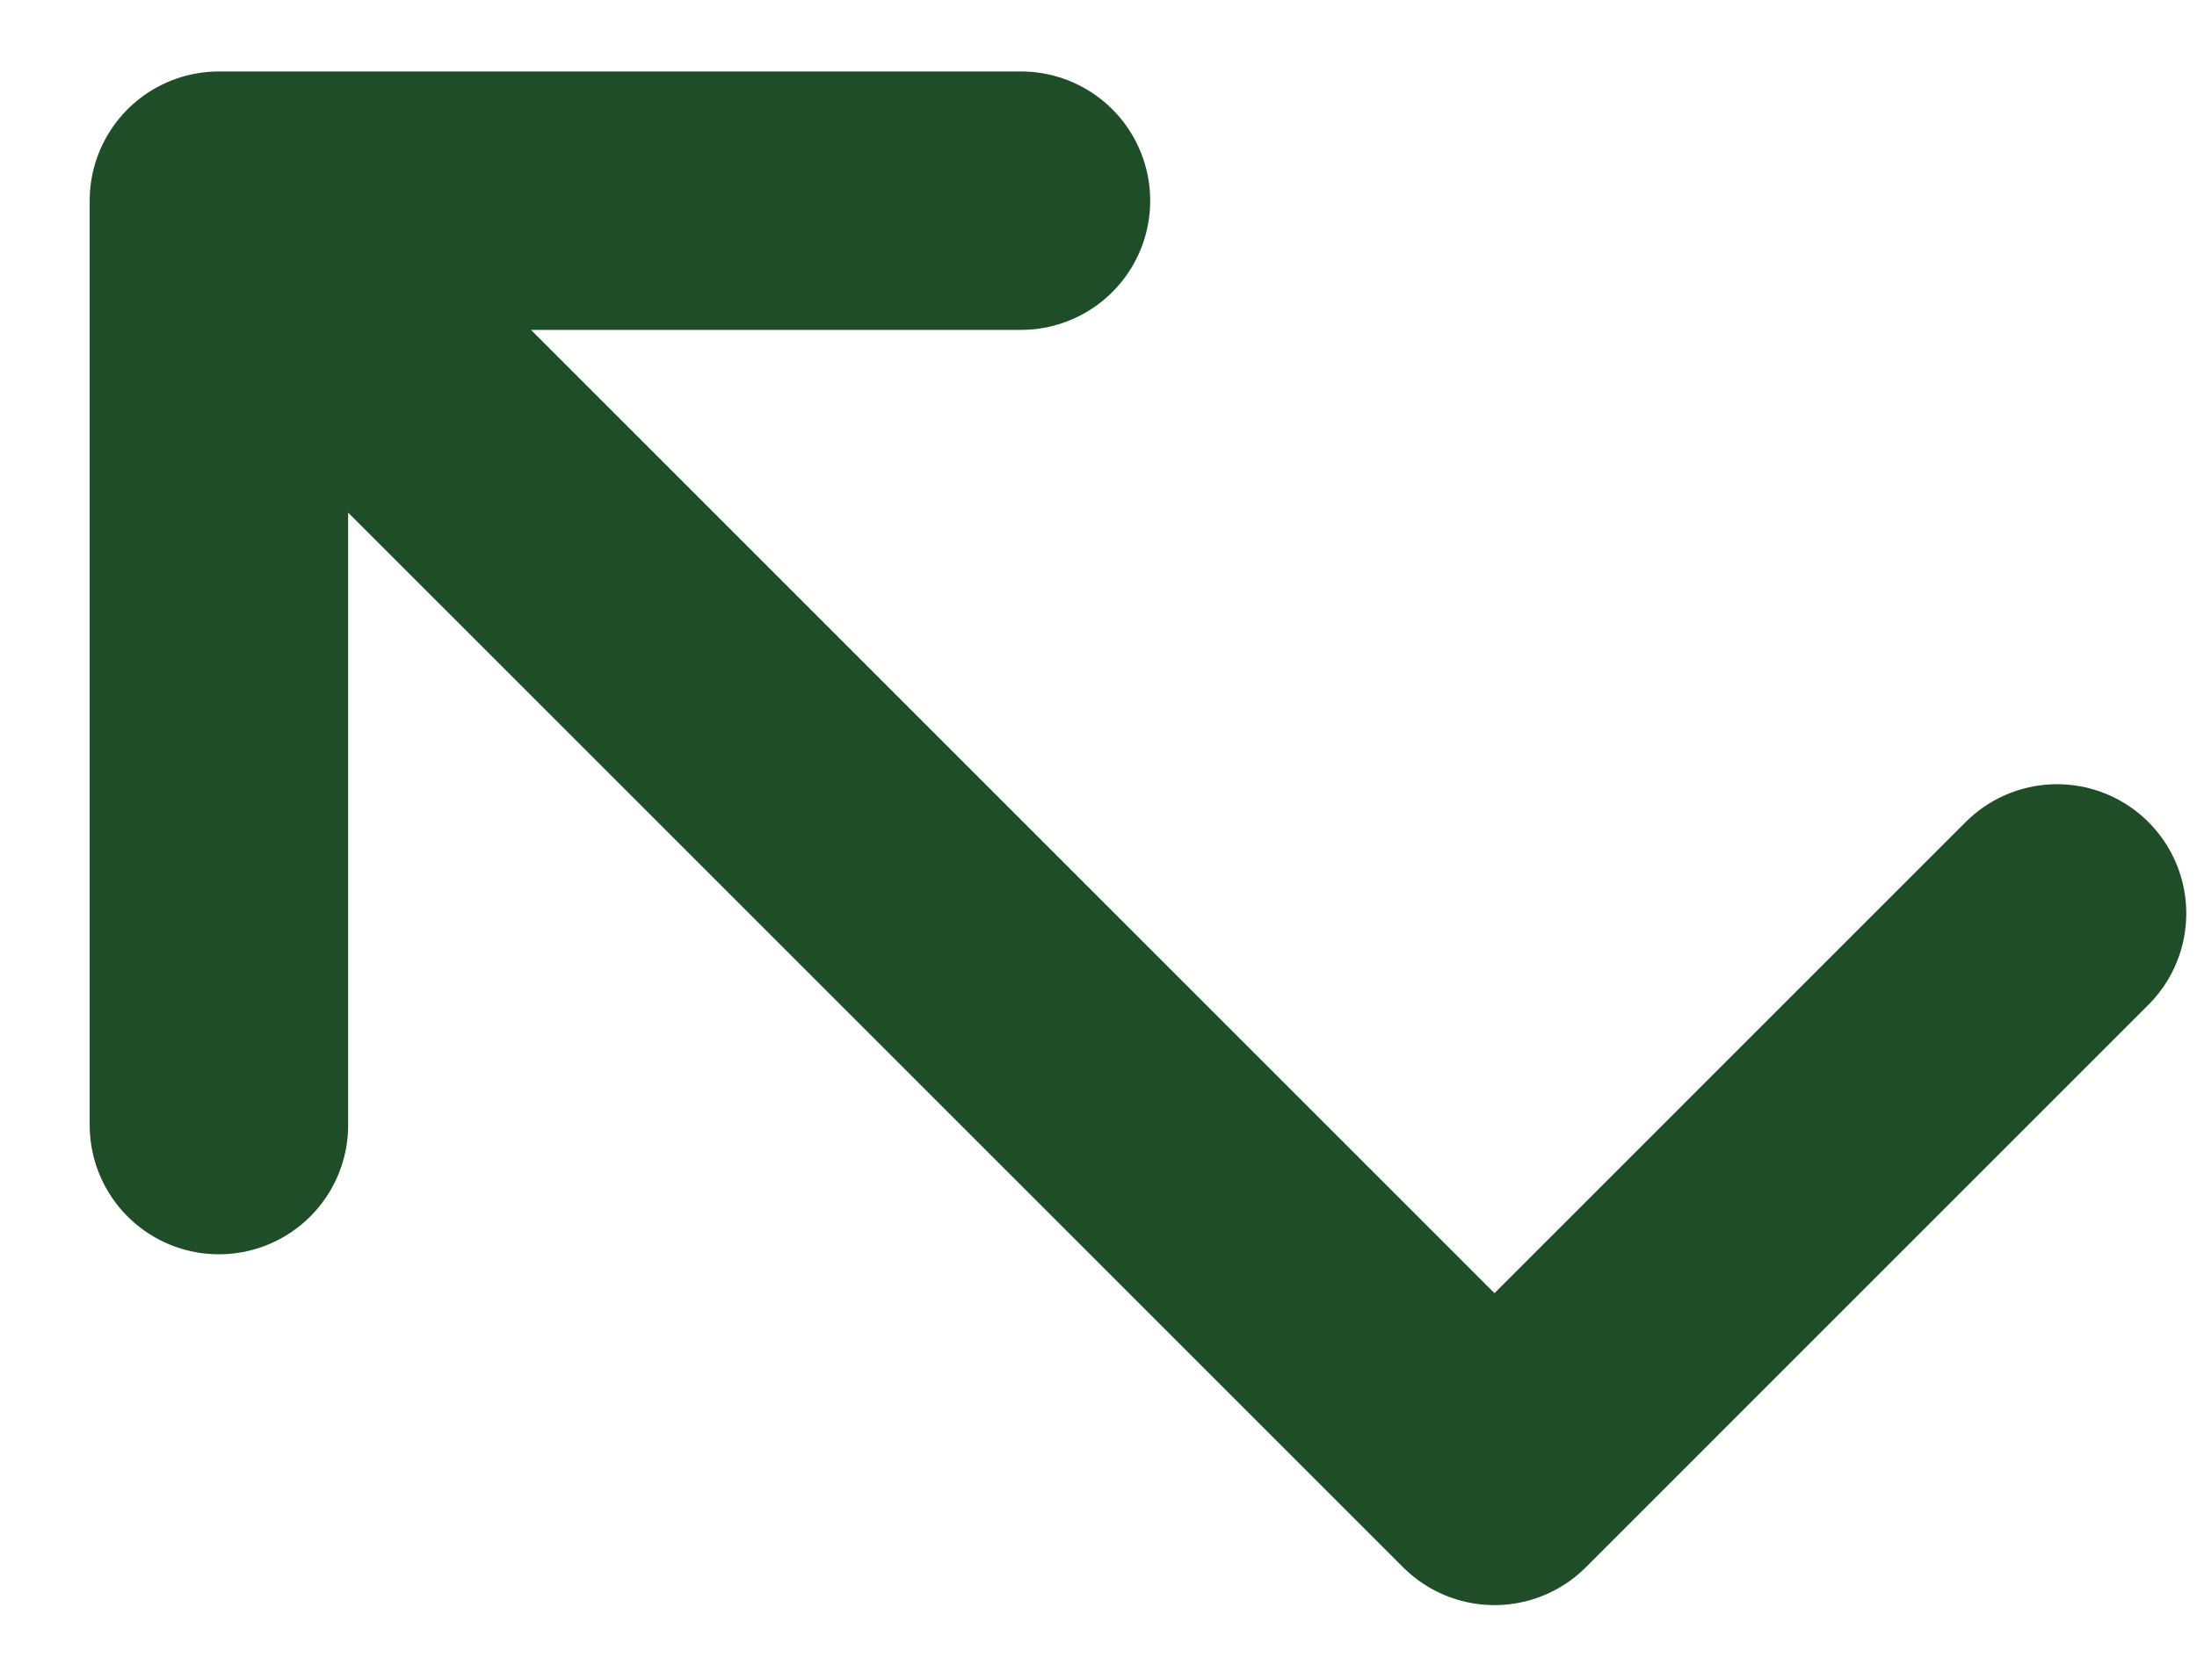
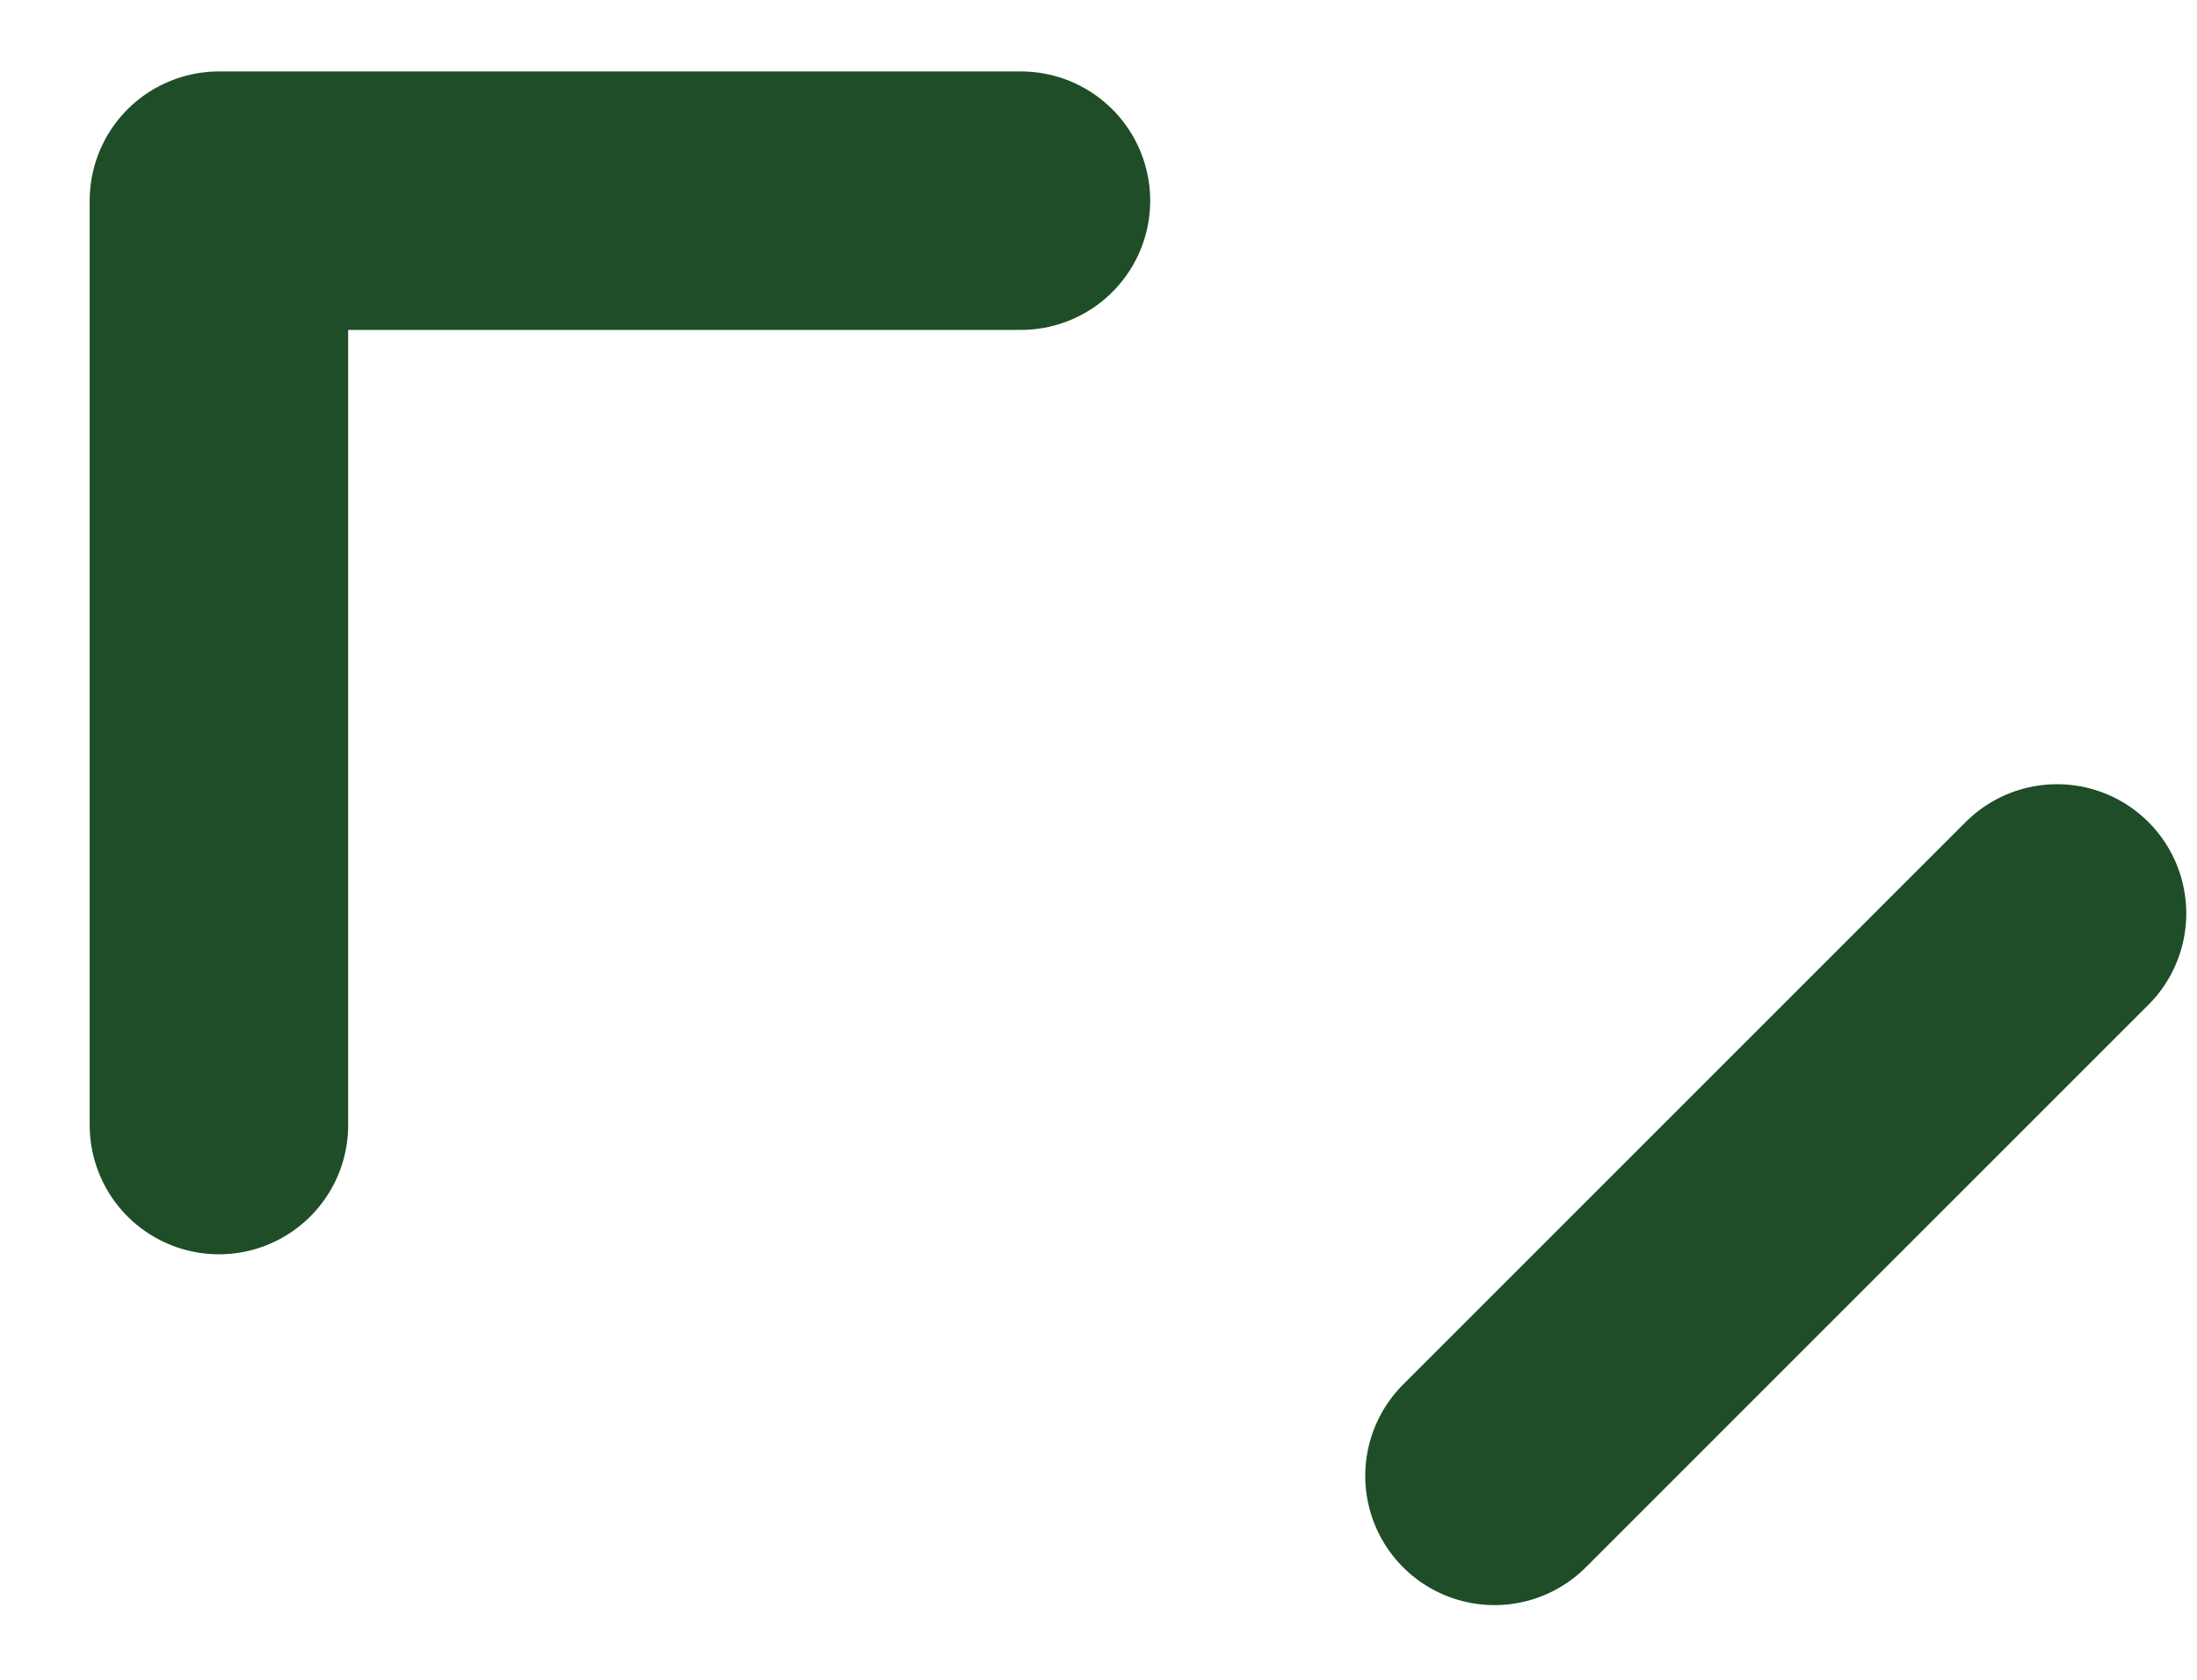
<svg xmlns="http://www.w3.org/2000/svg" width="17" height="13" viewBox="0 0 17 13" fill="none">
-   <path d="M15.917 7.069L11.564 11.422L1.694 1.553M1.694 1.553V8.707M1.694 1.553H7.9" stroke="#1E4D27" stroke-width="2" stroke-linecap="round" stroke-linejoin="round" />
+   <path d="M15.917 7.069L11.564 11.422M1.694 1.553V8.707M1.694 1.553H7.9" stroke="#1E4D27" stroke-width="2" stroke-linecap="round" stroke-linejoin="round" />
</svg>